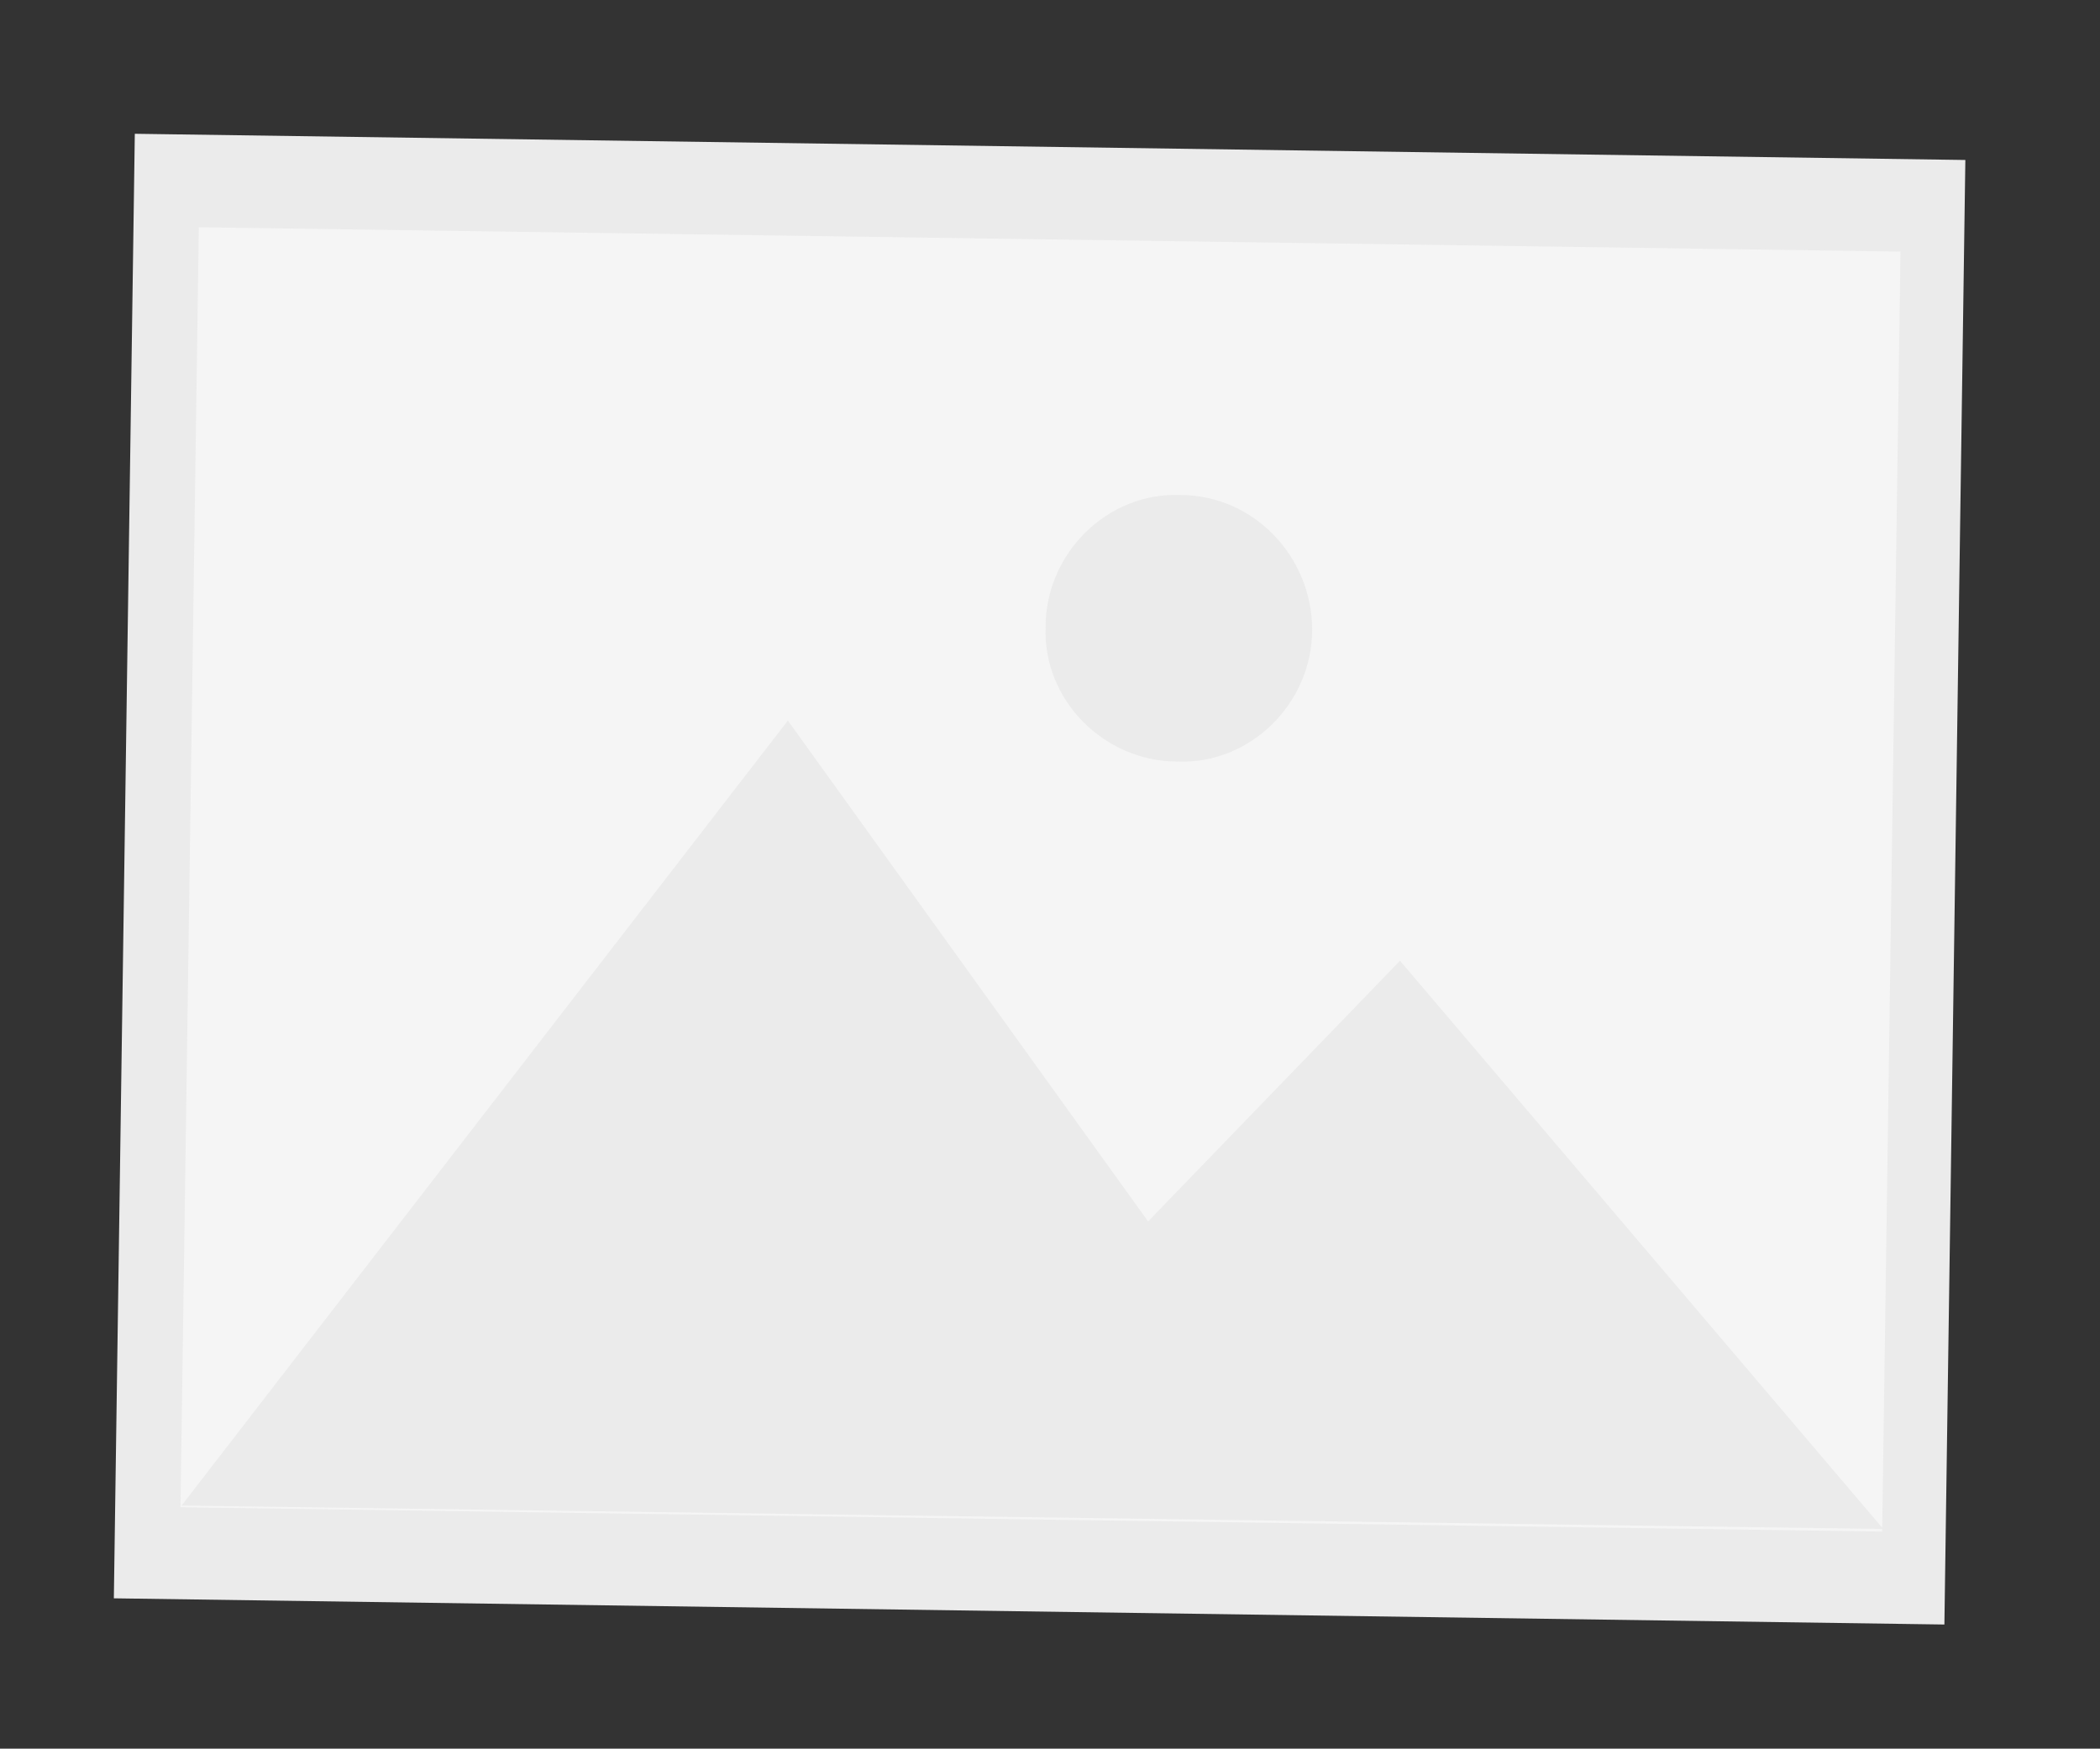
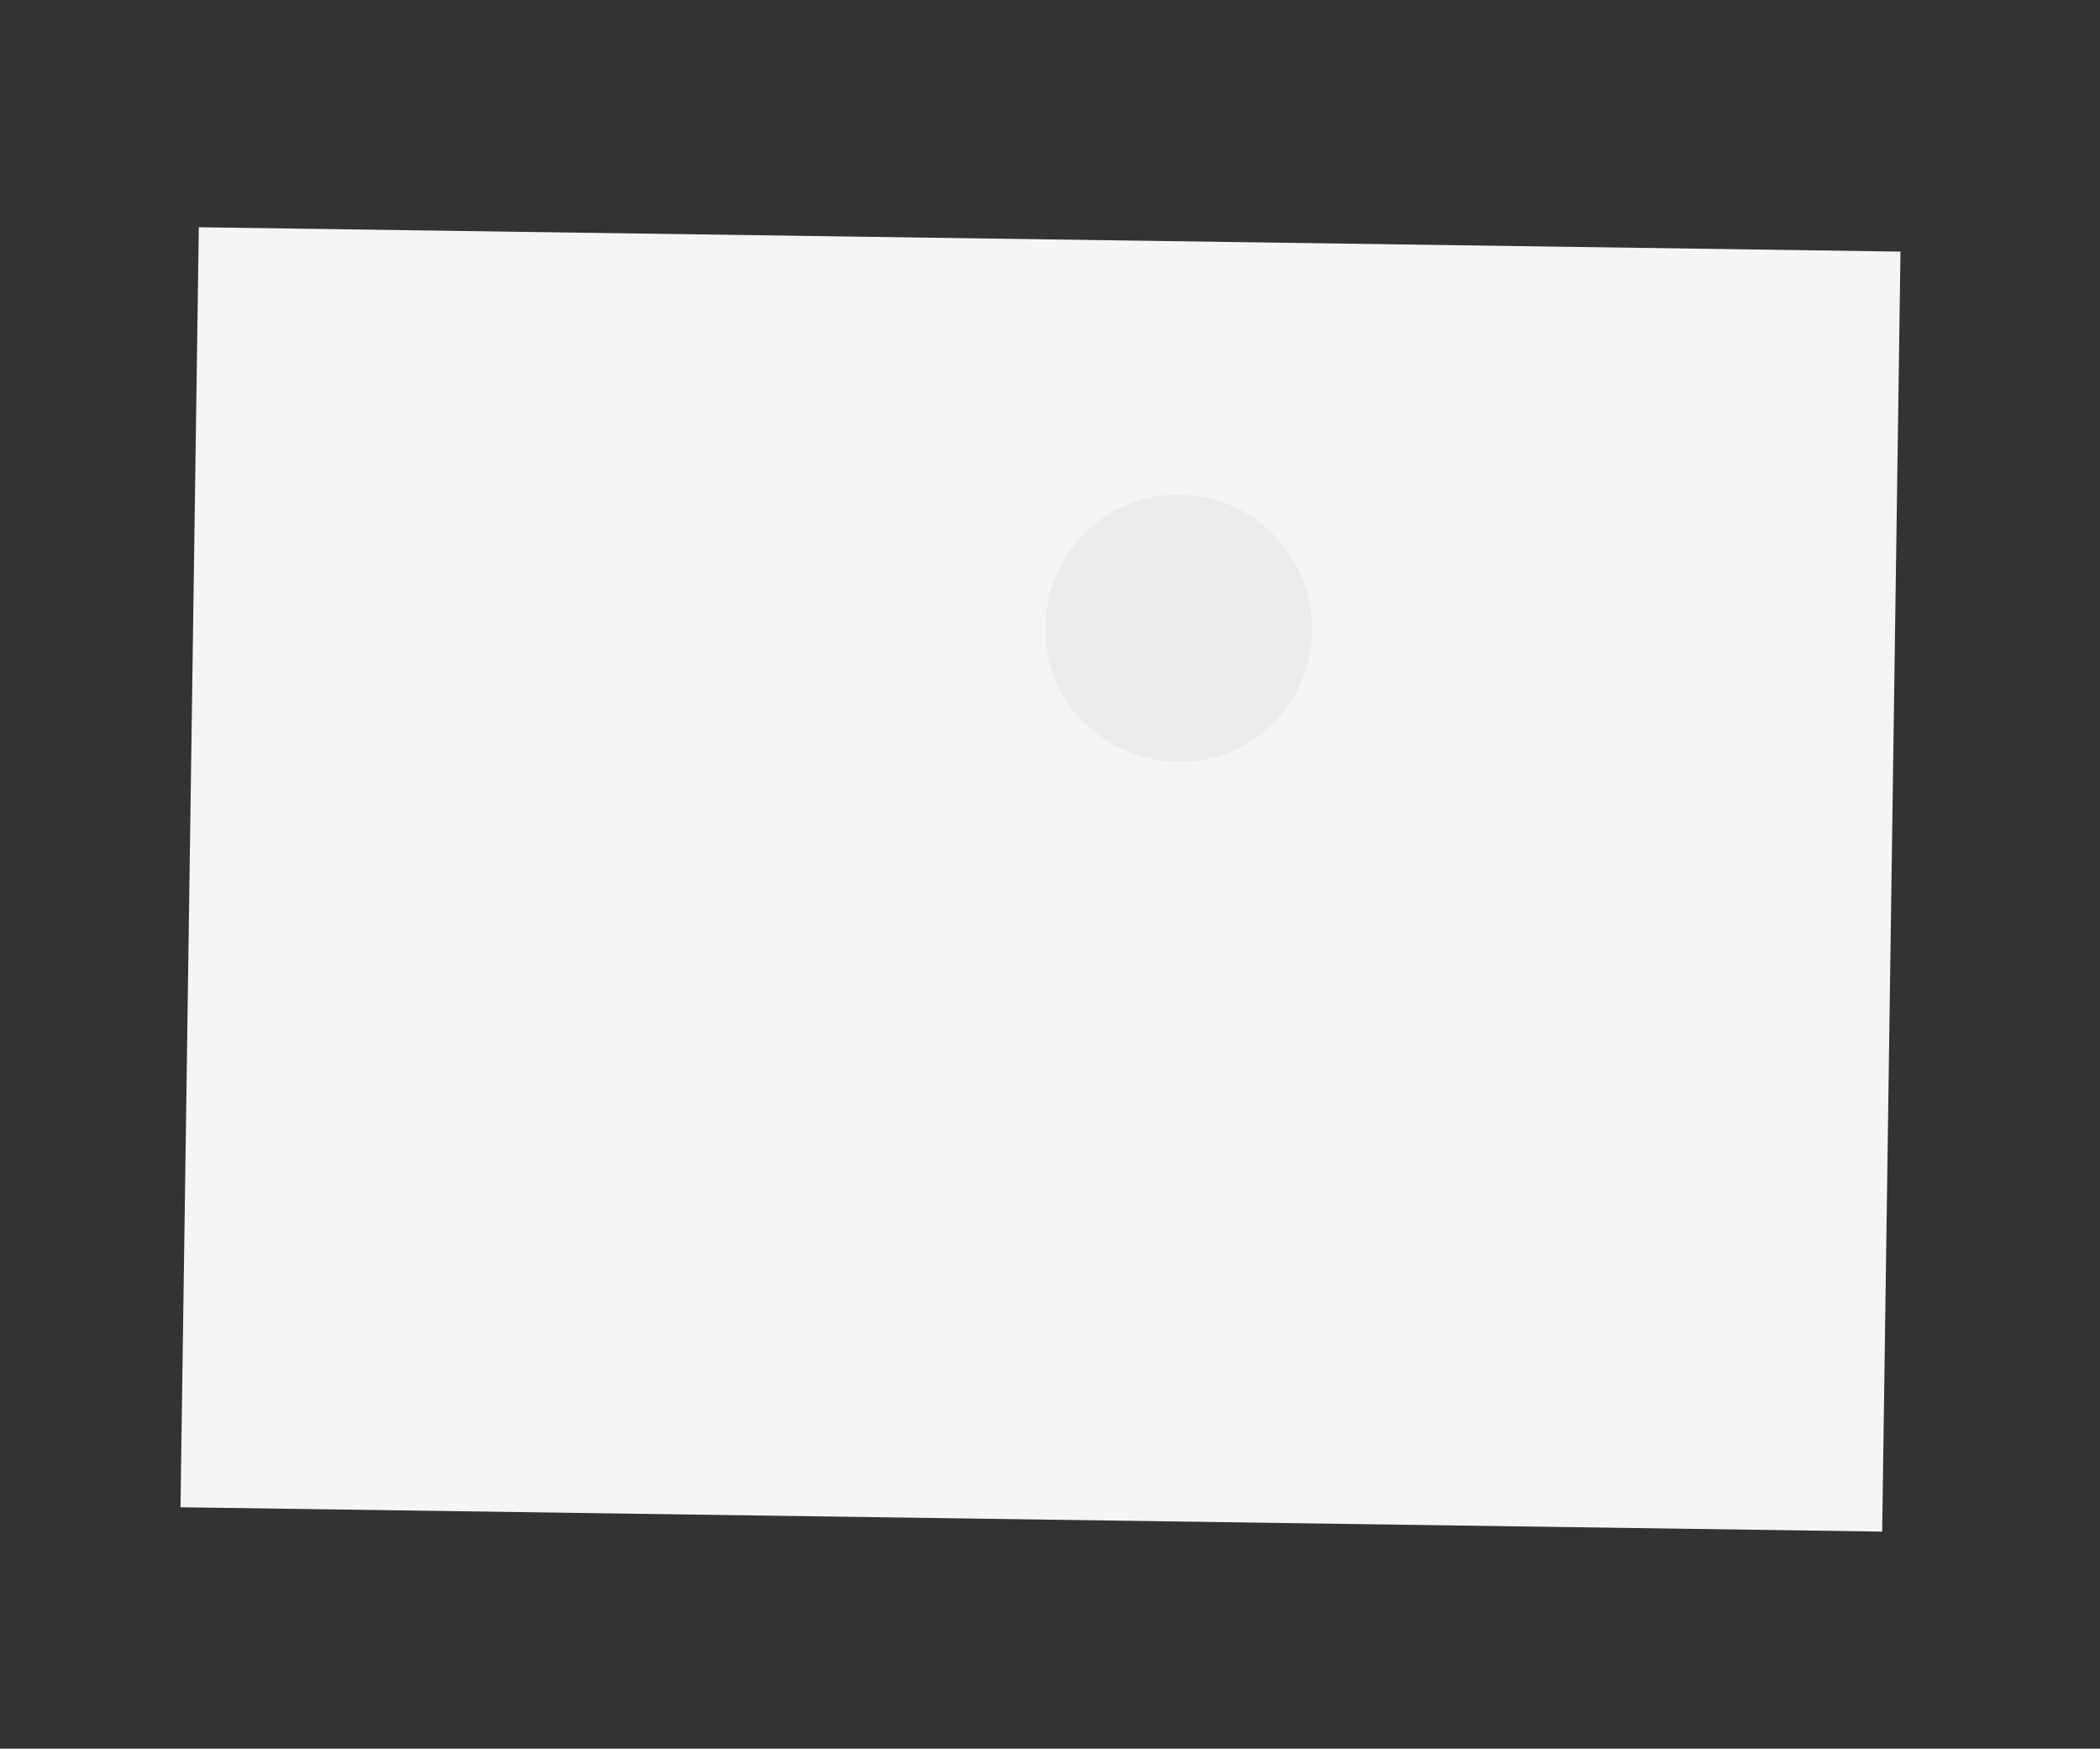
<svg xmlns="http://www.w3.org/2000/svg" id="Слой_1" x="0px" y="0px" viewBox="0 0 71.7 59.7" style="enable-background:new 0 0 71.7 59.7;" xml:space="preserve">
  <rect x="0" y="0" width="71.7" height="59.7" fill="#333333" stroke="none" />
  <style type="text/css"> .st0{fill:#E0E0E0;} .st1{fill:#EBEBEB;} .st2{fill:#F5F5F5;} .st3{fill:#263238;} .st4{fill:#0088BB;} .st5{opacity:0.2;enable-background:new ;} .st6{opacity:0.2;} .st7{opacity:0.3;fill:#FFFFFF;enable-background:new ;} .st8{opacity:0.1;enable-background:new ;} .st9{opacity:0.1;} </style>
  <g id="freepik--background-complete--inject-2064">
-     <rect x="10.5" y="-1.3" transform="matrix(1.431118e-02 -1 1 1.431118e-02 5.037 65.086)" class="st1" width="50" height="62.5" />
    <rect x="13.6" y="1" transform="matrix(1.431118e-02 -1 1 1.431118e-02 4.968 65.044)" class="st2" width="43.7" height="58.1" />
-     <polygon class="st1" points="6.2,51.4 26.9,24.6 39.2,41.7 47.8,32.8 64.3,52.2 " />
    <path class="st1" d="M44.8,21.5c0,2.5-2.1,4.6-4.6,4.5c-2.5,0-4.6-2.1-4.5-4.6c0-2.5,2.1-4.6,4.6-4.5l0,0 C42.8,16.9,44.8,19,44.8,21.5L44.8,21.5z" />
  </g>
  <g id="freepik--Images--inject-2064"> </g>
</svg>